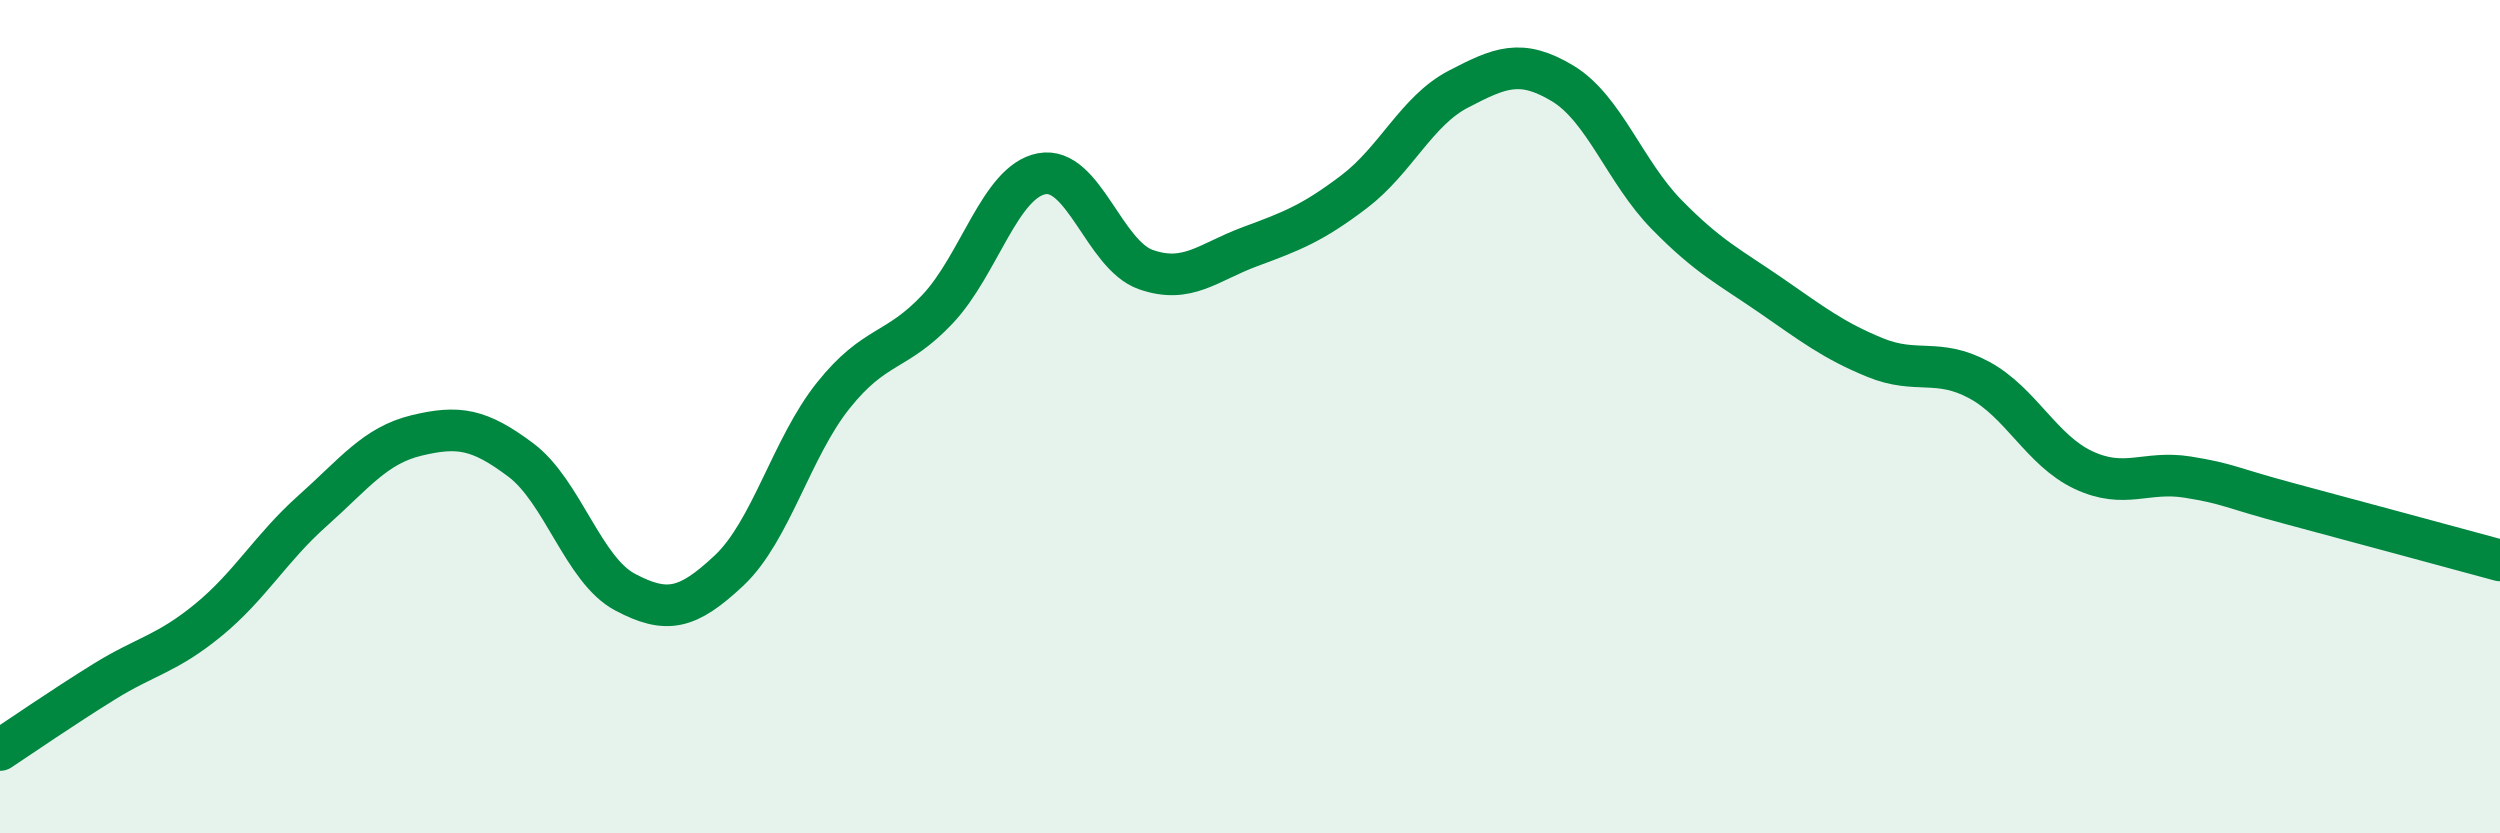
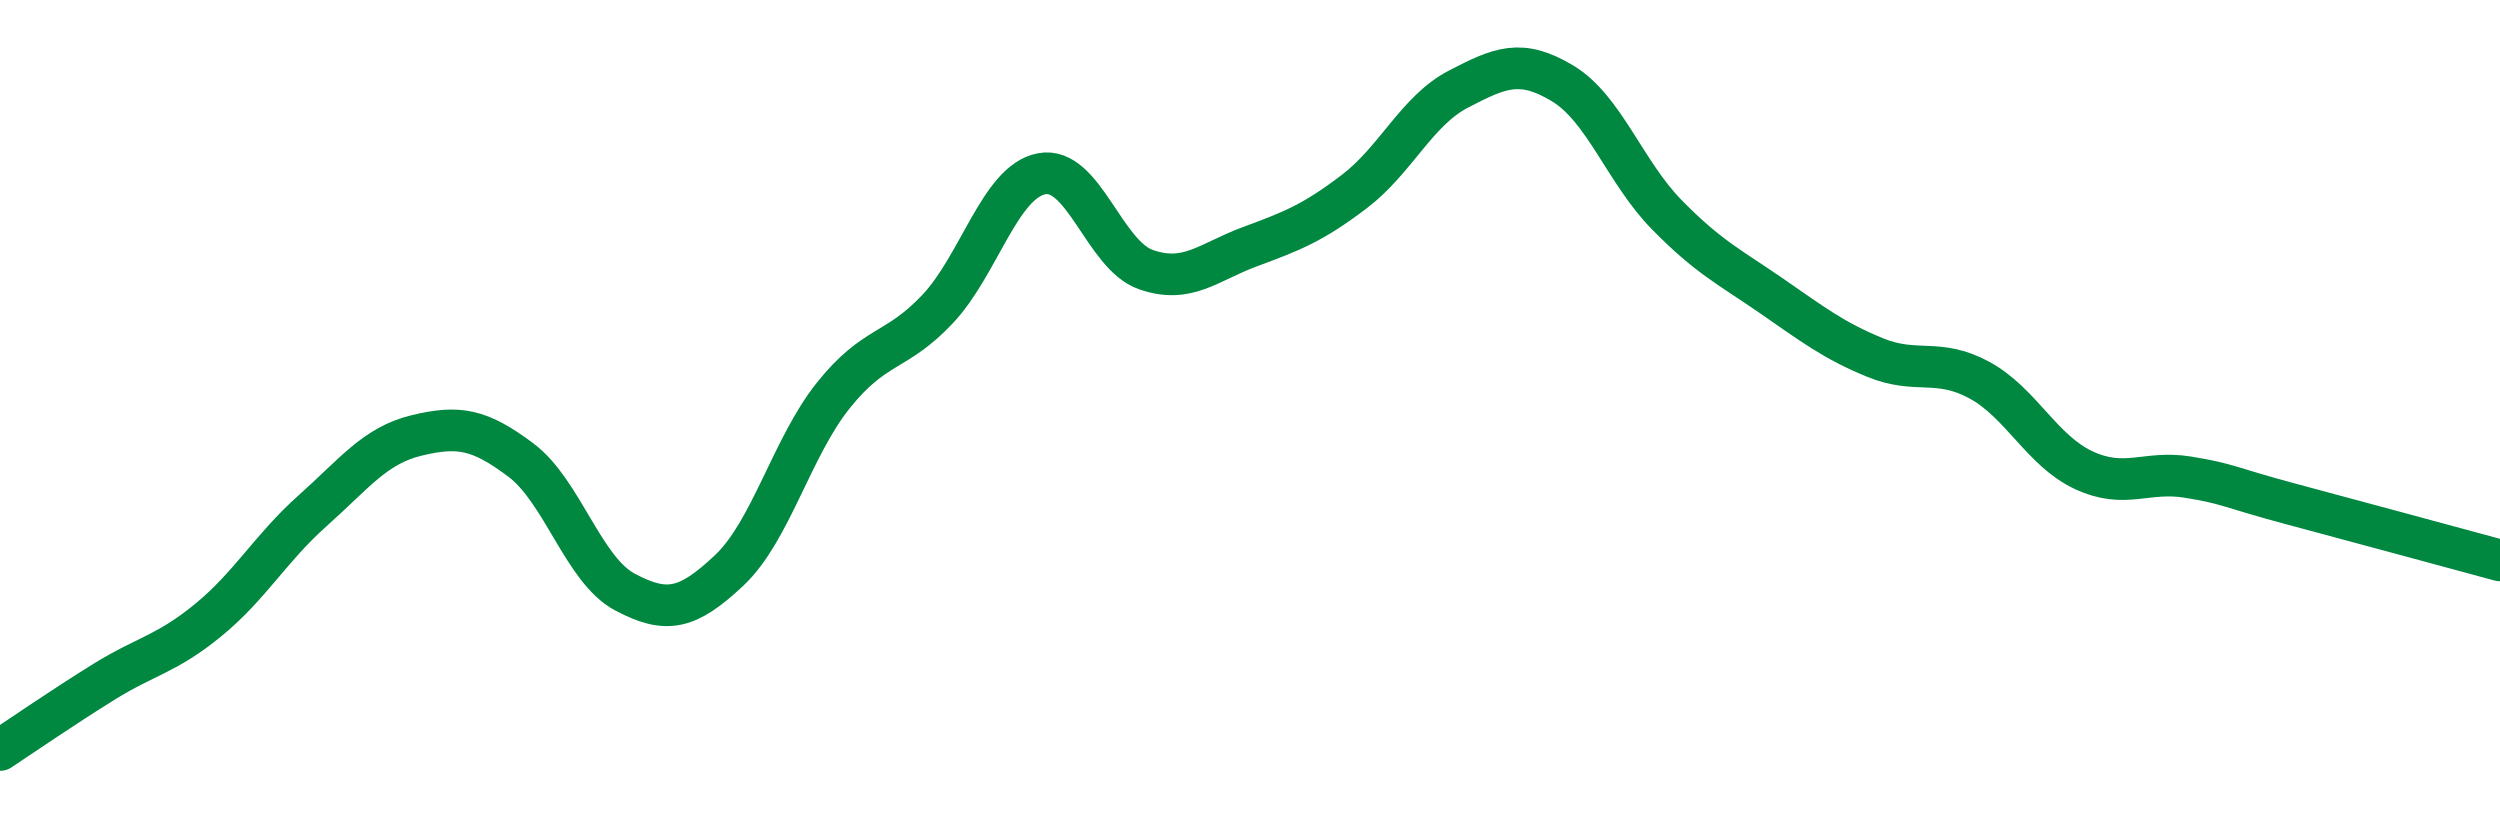
<svg xmlns="http://www.w3.org/2000/svg" width="60" height="20" viewBox="0 0 60 20">
-   <path d="M 0,18 C 0.5,17.67 1.5,16.98 2.5,16.36 C 3.5,15.74 4,15.7 5,14.88 C 6,14.06 6.5,13.15 7.5,12.26 C 8.5,11.37 9,10.69 10,10.45 C 11,10.21 11.5,10.29 12.5,11.04 C 13.5,11.79 14,13.68 15,14.21 C 16,14.74 16.5,14.63 17.5,13.69 C 18.5,12.75 19,10.74 20,9.49 C 21,8.24 21.5,8.48 22.5,7.42 C 23.5,6.36 24,4.36 25,4.17 C 26,3.98 26.5,6.12 27.5,6.47 C 28.5,6.82 29,6.29 30,5.92 C 31,5.55 31.5,5.36 32.5,4.6 C 33.5,3.84 34,2.66 35,2.14 C 36,1.62 36.5,1.4 37.5,2 C 38.5,2.6 39,4.13 40,5.15 C 41,6.17 41.5,6.4 42.5,7.09 C 43.5,7.78 44,8.17 45,8.58 C 46,8.99 46.5,8.58 47.5,9.12 C 48.5,9.66 49,10.81 50,11.28 C 51,11.75 51.5,11.29 52.5,11.45 C 53.5,11.61 53.5,11.7 55,12.1 C 56.5,12.5 59,13.18 60,13.45L60 20L0 20Z" fill="#008740" opacity="0.1" stroke-linecap="round" stroke-linejoin="round" />
  <path d="M 0,18 C 0.5,17.67 1.5,16.98 2.5,16.36 C 3.5,15.74 4,15.7 5,14.88 C 6,14.06 6.5,13.15 7.5,12.26 C 8.5,11.37 9,10.69 10,10.45 C 11,10.21 11.5,10.29 12.5,11.04 C 13.5,11.79 14,13.68 15,14.21 C 16,14.74 16.5,14.63 17.5,13.69 C 18.5,12.75 19,10.74 20,9.49 C 21,8.24 21.5,8.48 22.5,7.42 C 23.5,6.36 24,4.36 25,4.17 C 26,3.98 26.5,6.12 27.5,6.47 C 28.5,6.82 29,6.29 30,5.92 C 31,5.55 31.5,5.36 32.5,4.6 C 33.5,3.84 34,2.66 35,2.14 C 36,1.62 36.5,1.4 37.5,2 C 38.5,2.6 39,4.13 40,5.15 C 41,6.17 41.5,6.4 42.5,7.09 C 43.5,7.78 44,8.17 45,8.58 C 46,8.99 46.5,8.58 47.5,9.12 C 48.5,9.66 49,10.81 50,11.28 C 51,11.75 51.5,11.29 52.5,11.45 C 53.5,11.61 53.5,11.7 55,12.1 C 56.5,12.5 59,13.18 60,13.45" stroke="#008740" stroke-width="1" fill="none" stroke-linecap="round" stroke-linejoin="round" />
</svg>